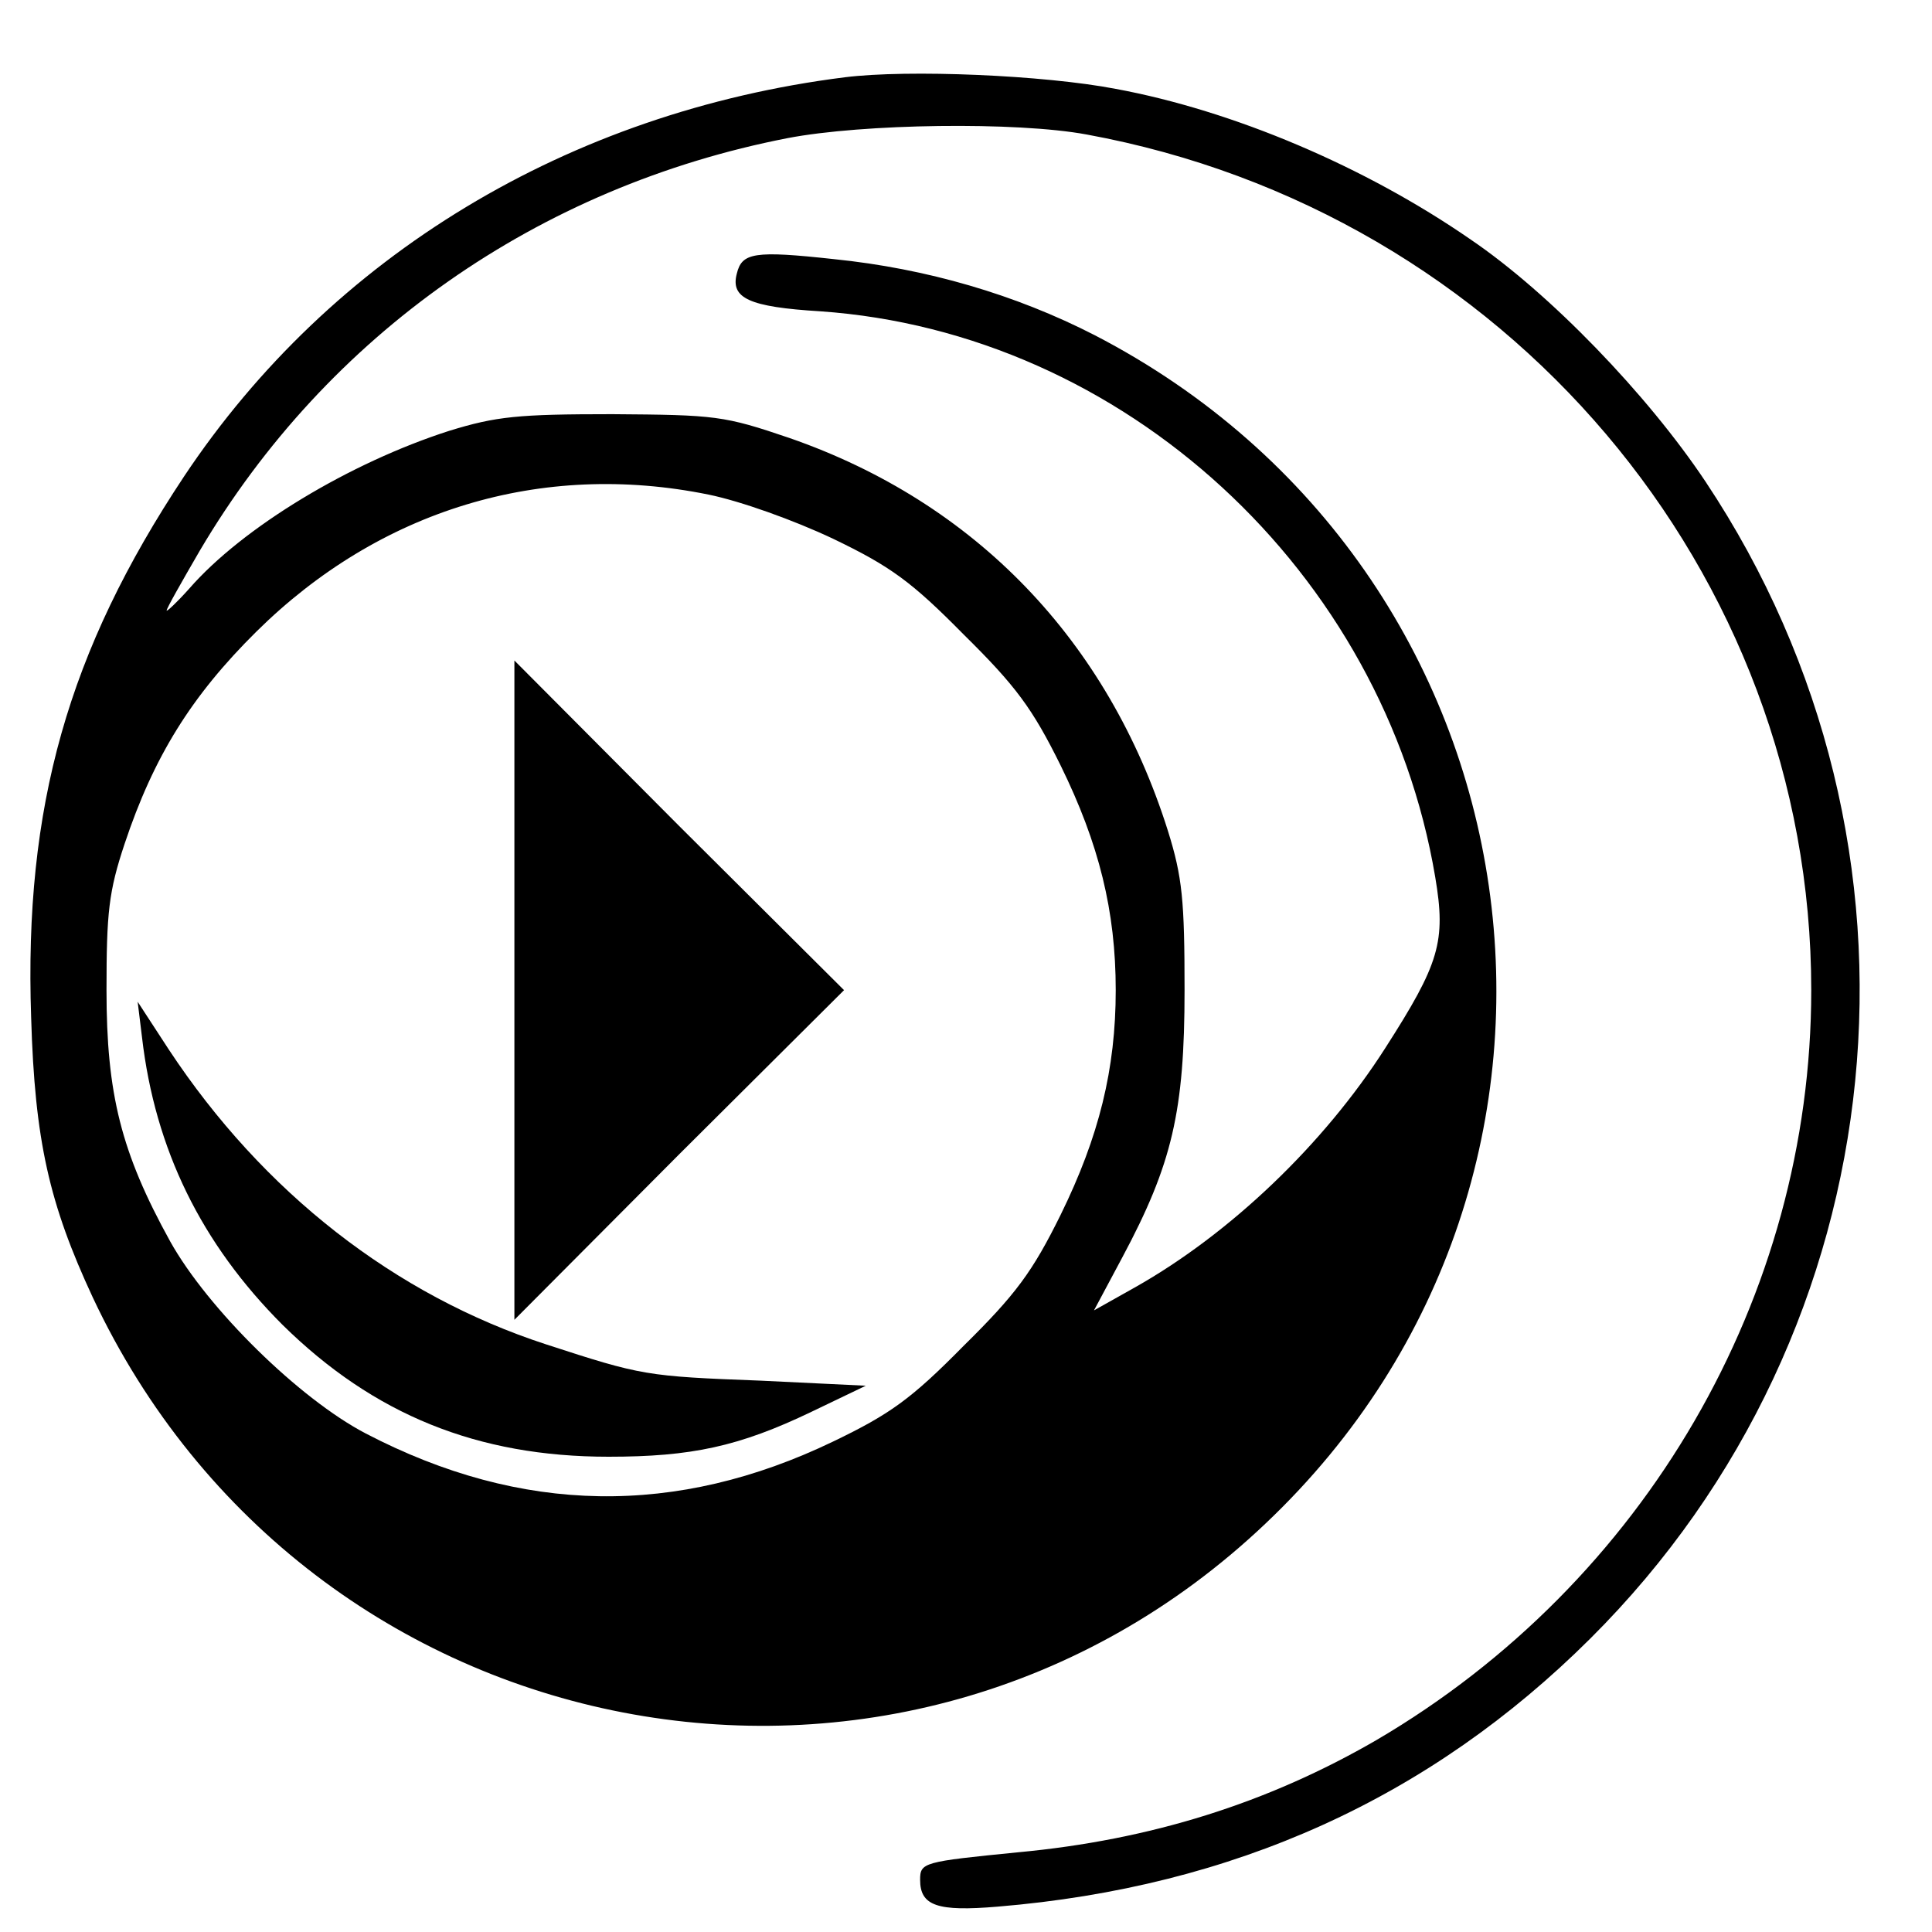
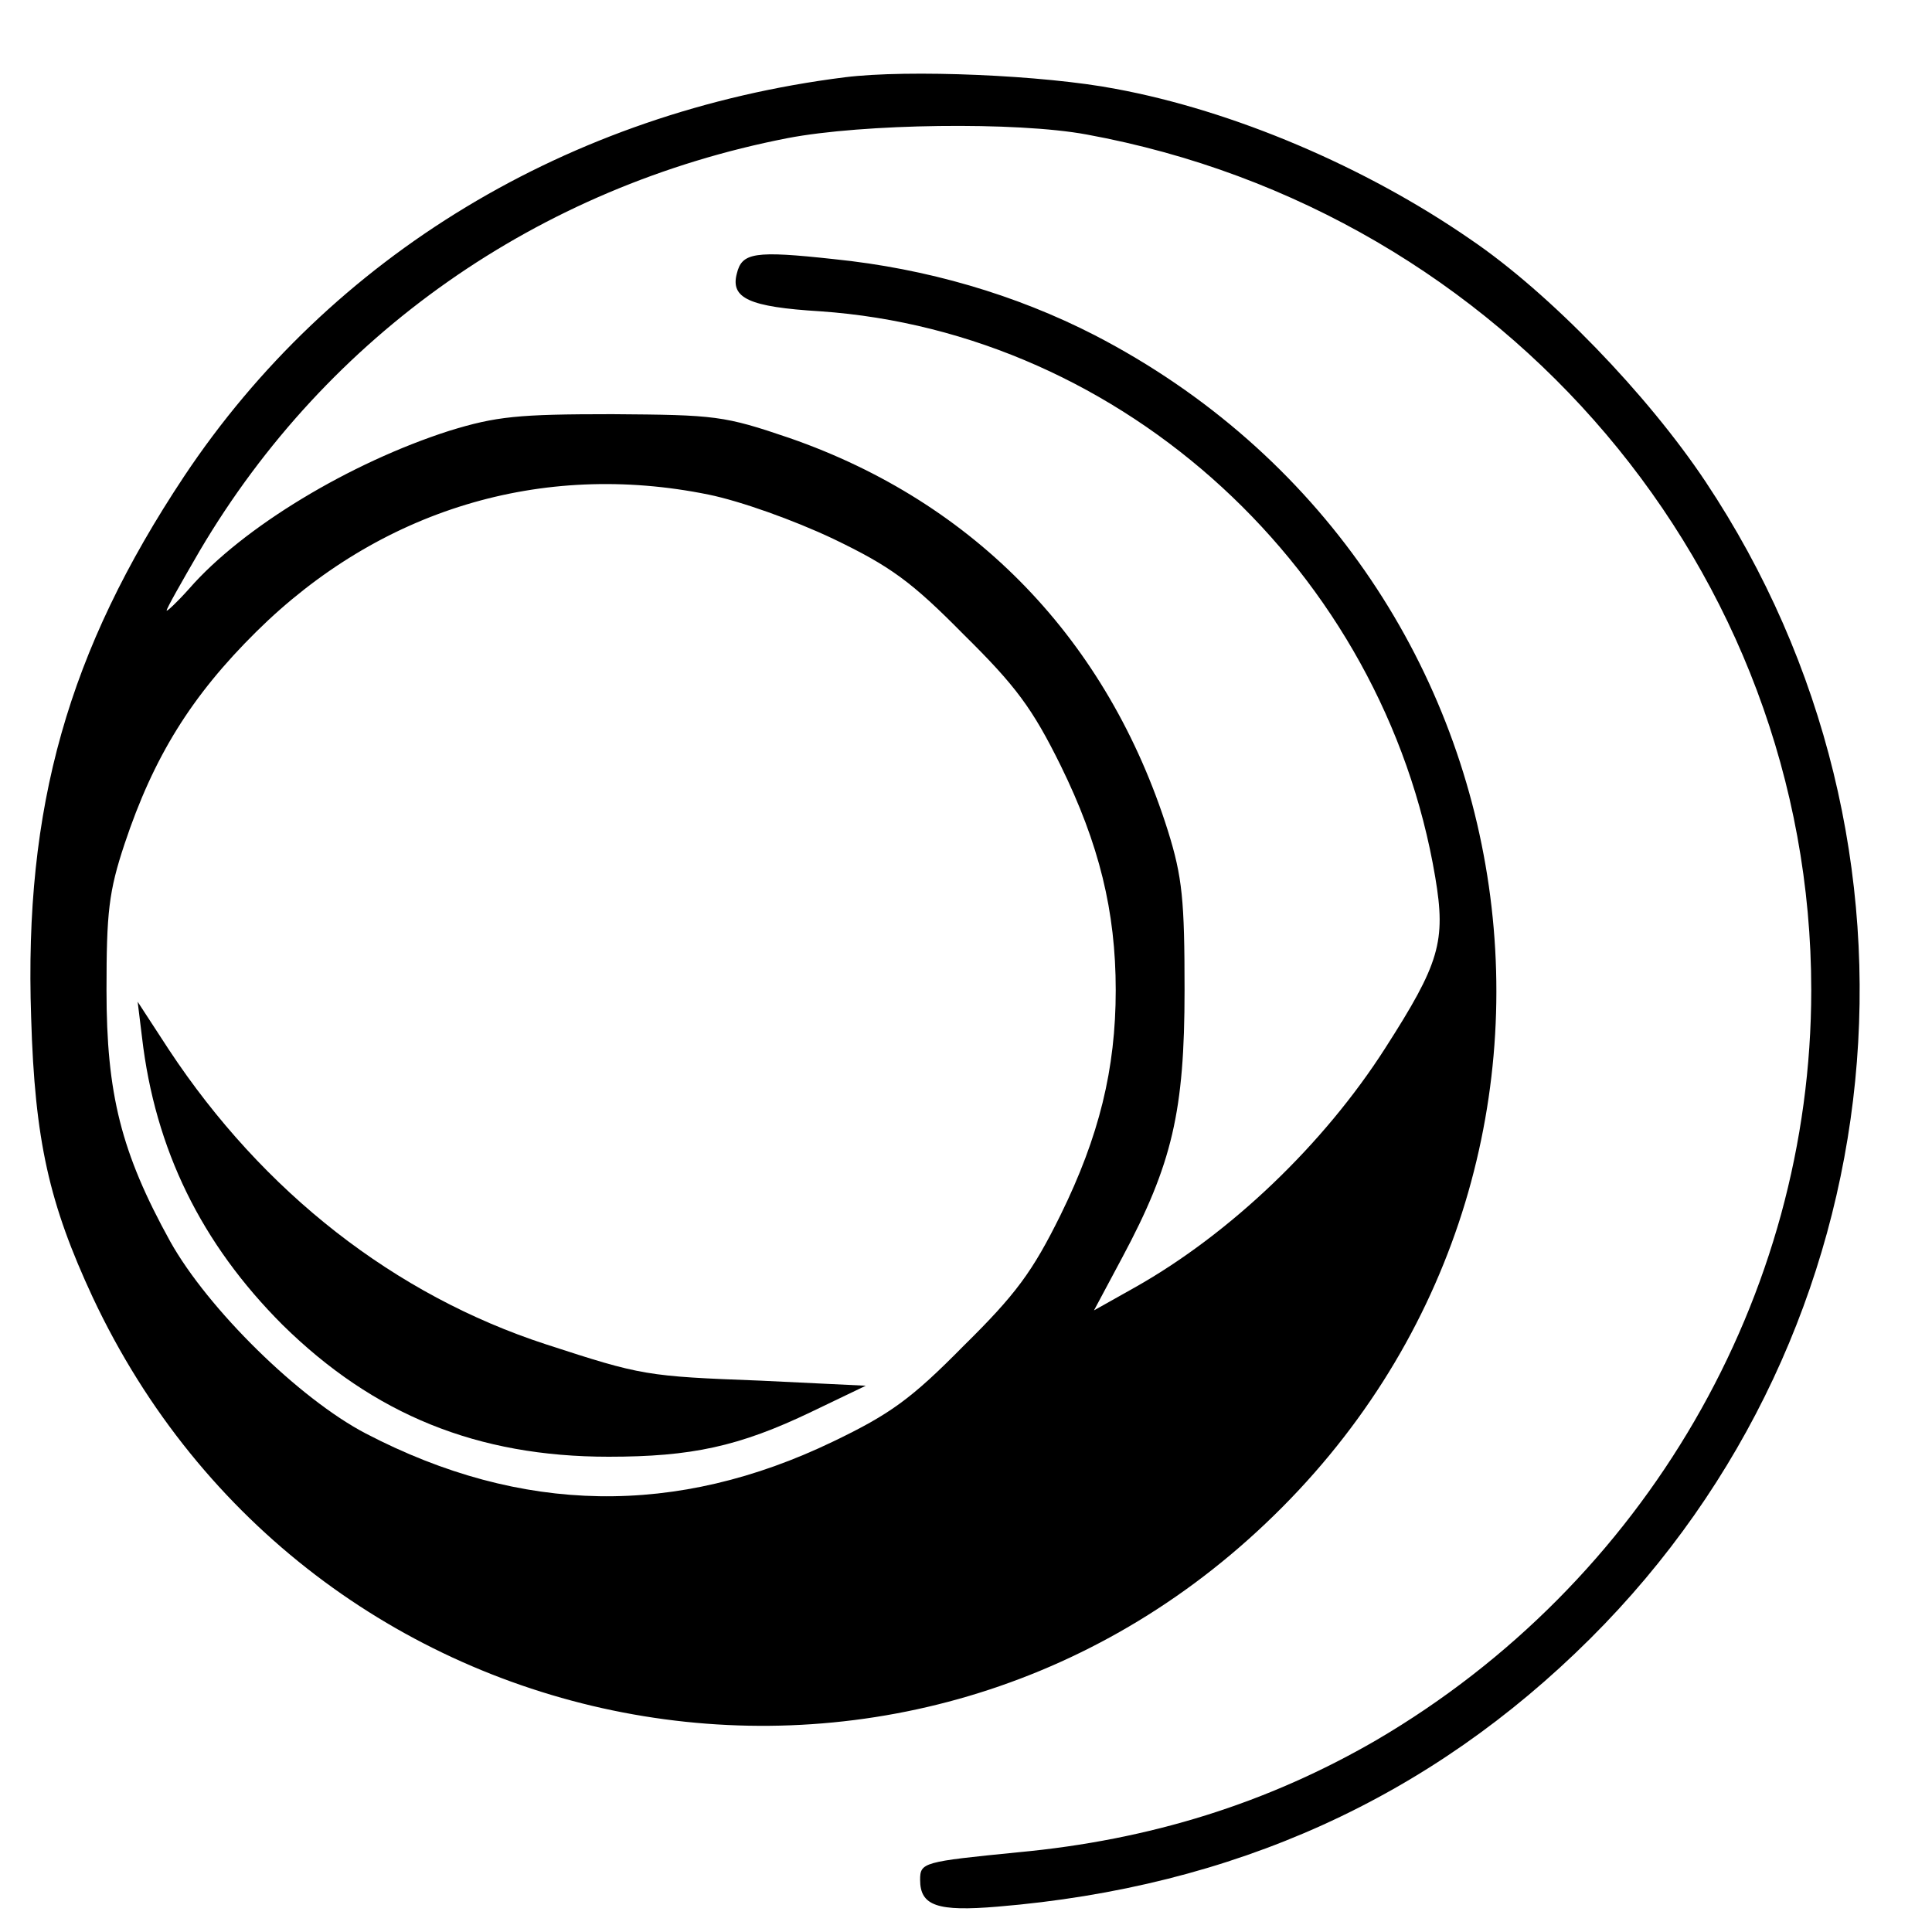
<svg xmlns="http://www.w3.org/2000/svg" version="1.0" width="16pt" height="16pt" viewBox="0 0 16 16" preserveAspectRatio="xMidYMid meet">
  <g transform="translate(0,16) scale(0.006,-0.006)" fill="#000000" stroke="none">
    <path d="M1166 2560 c-381 -48 -709 -246 -912 -551 -160 -241 -221 -456 -211 -747 5 -170 25 -257 85 -386 297 -633 1115 -791 1619 -312 510 483 390 1316 -236 1640 -109 56 -232 92 -360 105 -110 12 -127 9 -134 -20 -9 -34 17 -46 115 -52 419 -29 778 -359 849 -781 15 -89 6 -119 -69 -236 -85 -133 -214 -256 -345 -330 l-57 -32 39 73 c69 129 86 202 86 369 0 124 -3 156 -23 220 -83 263 -266 453 -522 542 -91 31 -102 32 -245 33 -130 0 -160 -3 -225 -23 -137 -44 -285 -133 -359 -218 -17 -19 -31 -32 -31 -30 0 3 21 40 46 83 176 298 467 502 811 569 104 20 316 23 413 5 578 -106 1000 -603 1000 -1181 0 -423 -230 -818 -600 -1035 -150 -87 -312 -138 -495 -155 -131 -13 -135 -14 -135 -38 0 -36 24 -44 107 -37 326 27 597 150 818 370 428 426 494 1094 159 1597 -80 120 -215 260 -324 334 -146 101 -328 178 -490 208 -99 19 -286 27 -374 16z m-188 -576 c44 -9 117 -35 172 -61 79 -38 108 -59 180 -132 72 -71 95 -102 134 -181 53 -108 76 -201 76 -310 0 -109 -23 -202 -76 -310 -39 -79 -62 -110 -134 -181 -72 -73 -101 -94 -180 -132 -216 -104 -430 -101 -645 11 -92 48 -218 172 -270 265 -68 123 -88 204 -88 347 0 107 3 136 25 202 40 120 92 204 182 293 170 168 393 236 624 189z" />
-     <path d="M710 1300 l0 -455 227 228 228 227 -228 227 -227 228 0 -455z" />
    <path d="M196 1235 c18 -155 82 -285 194 -397 126 -124 269 -182 450 -182 114 0 180 14 280 62 l75 36 -145 7 c-158 6 -164 7 -296 50 -209 68 -391 210 -521 407 l-43 66 6 -49z" />
  </g>
</svg>